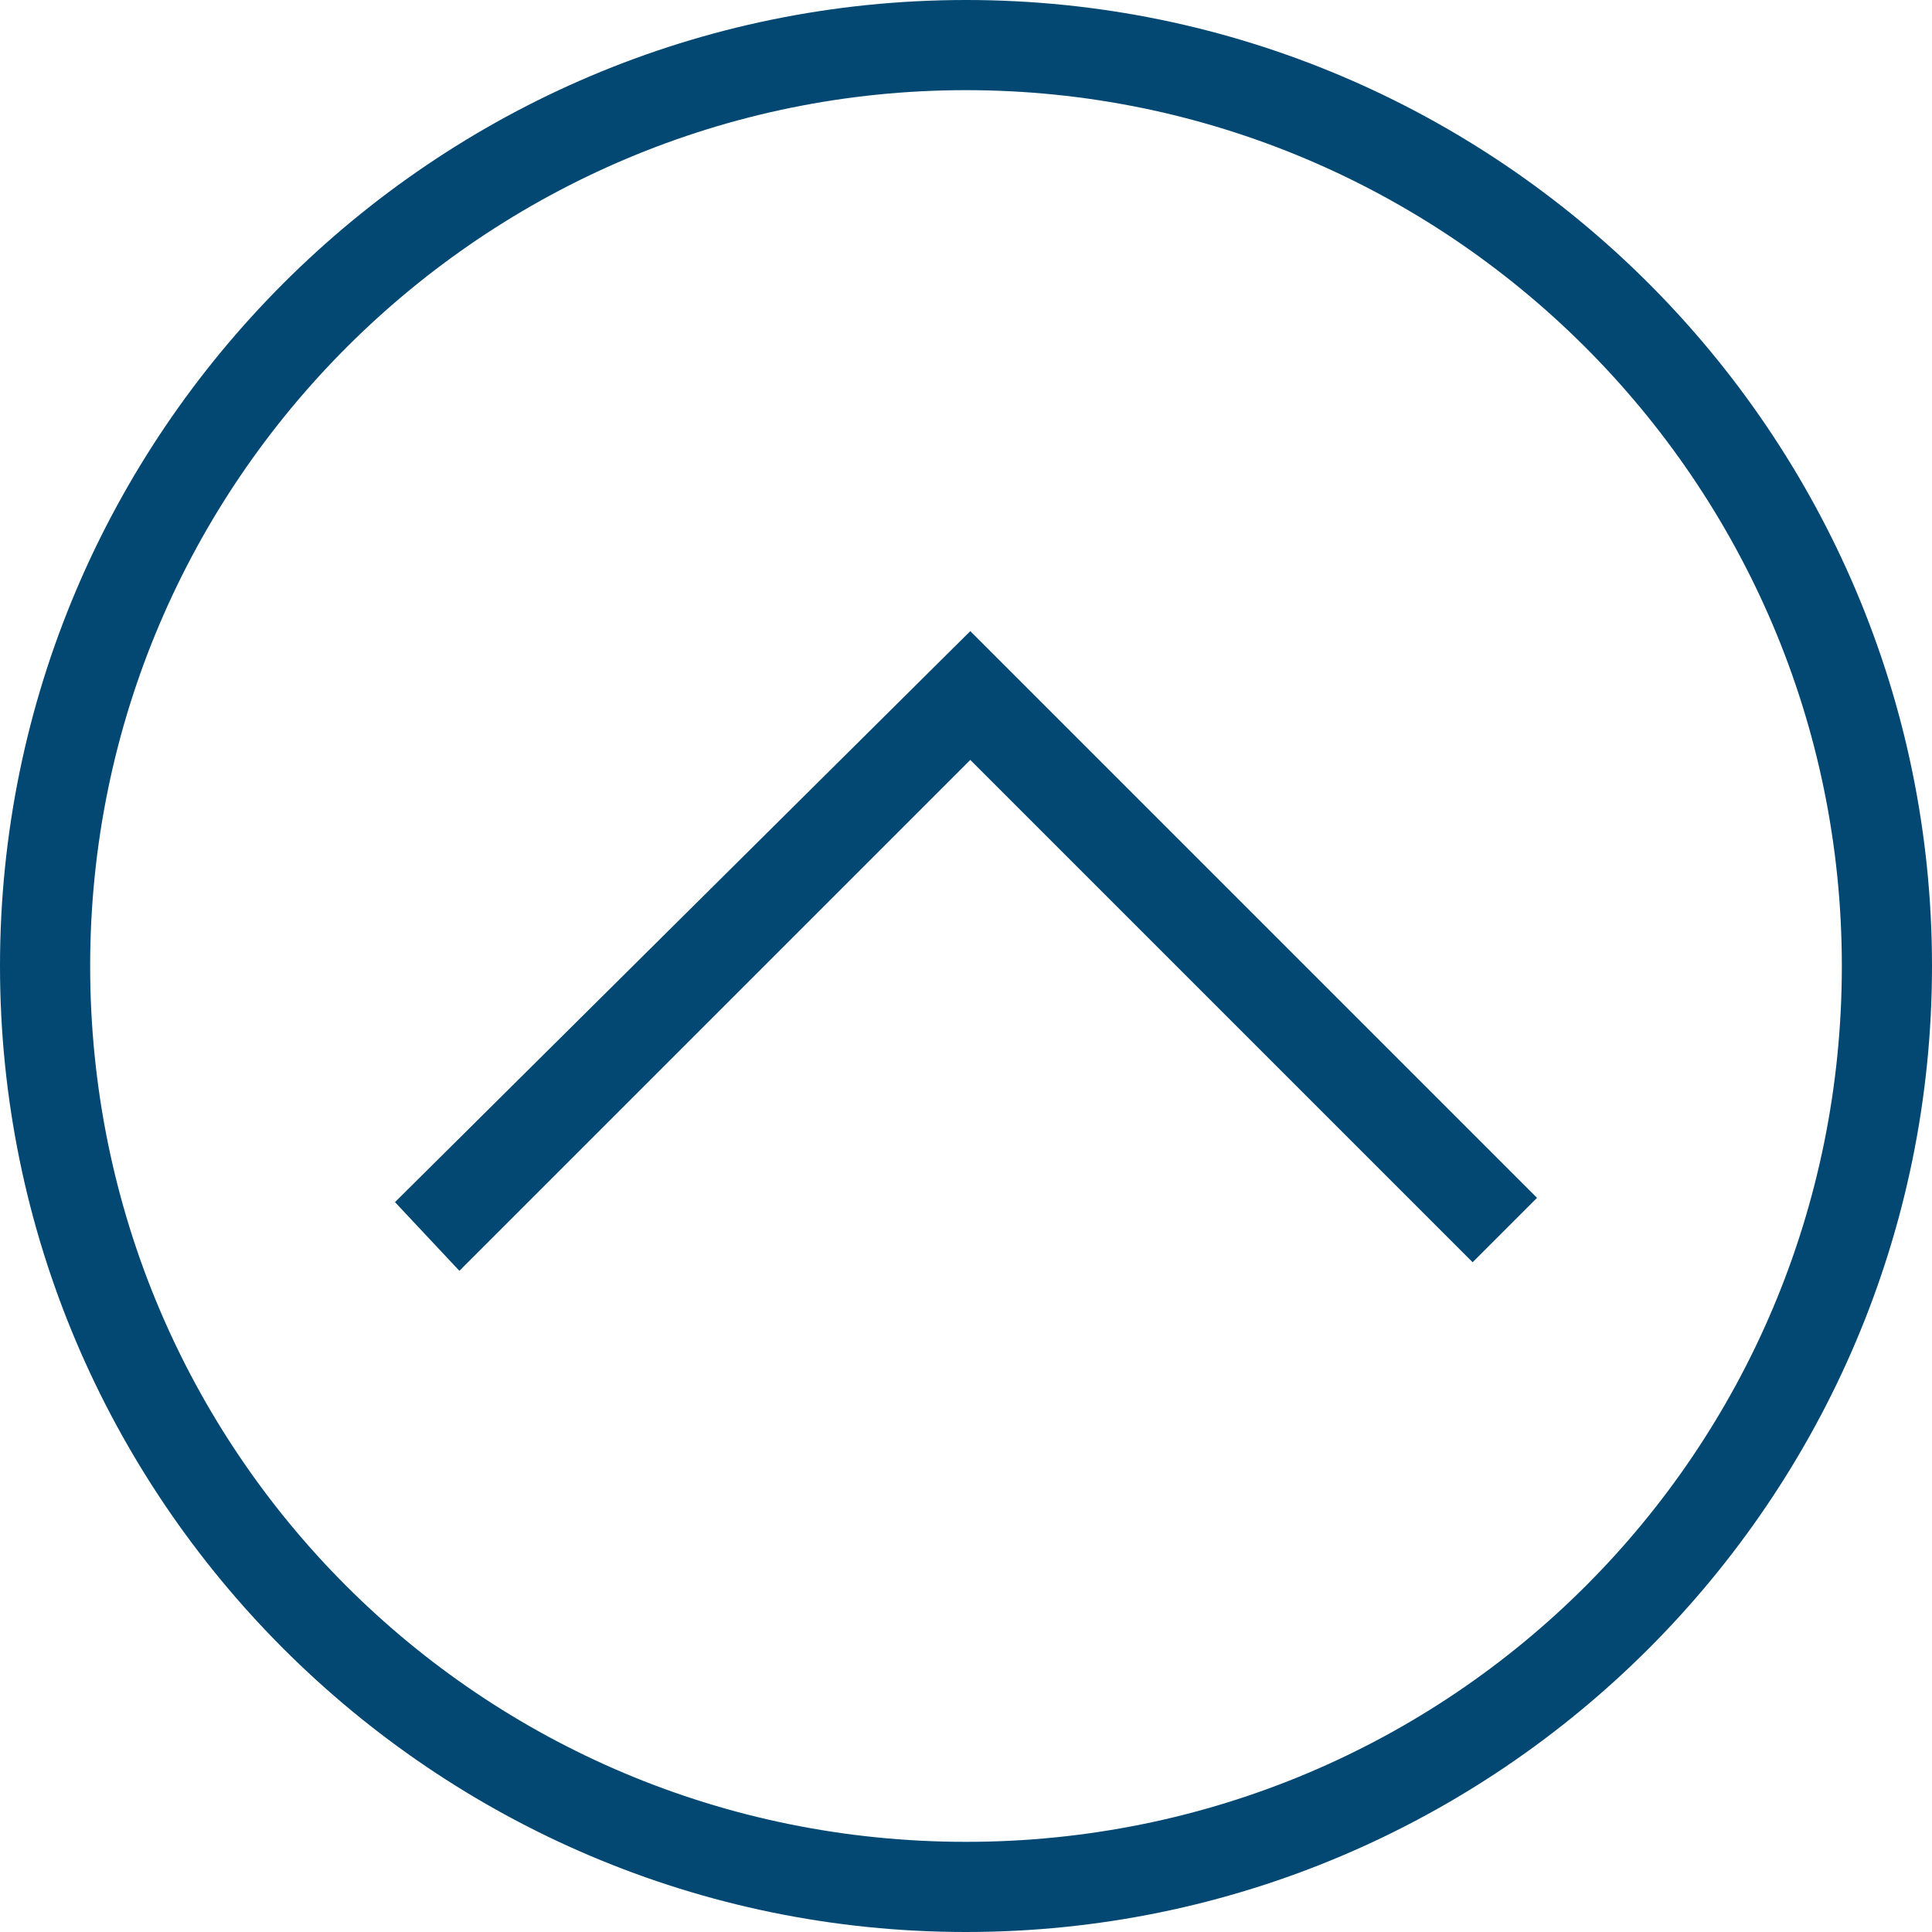
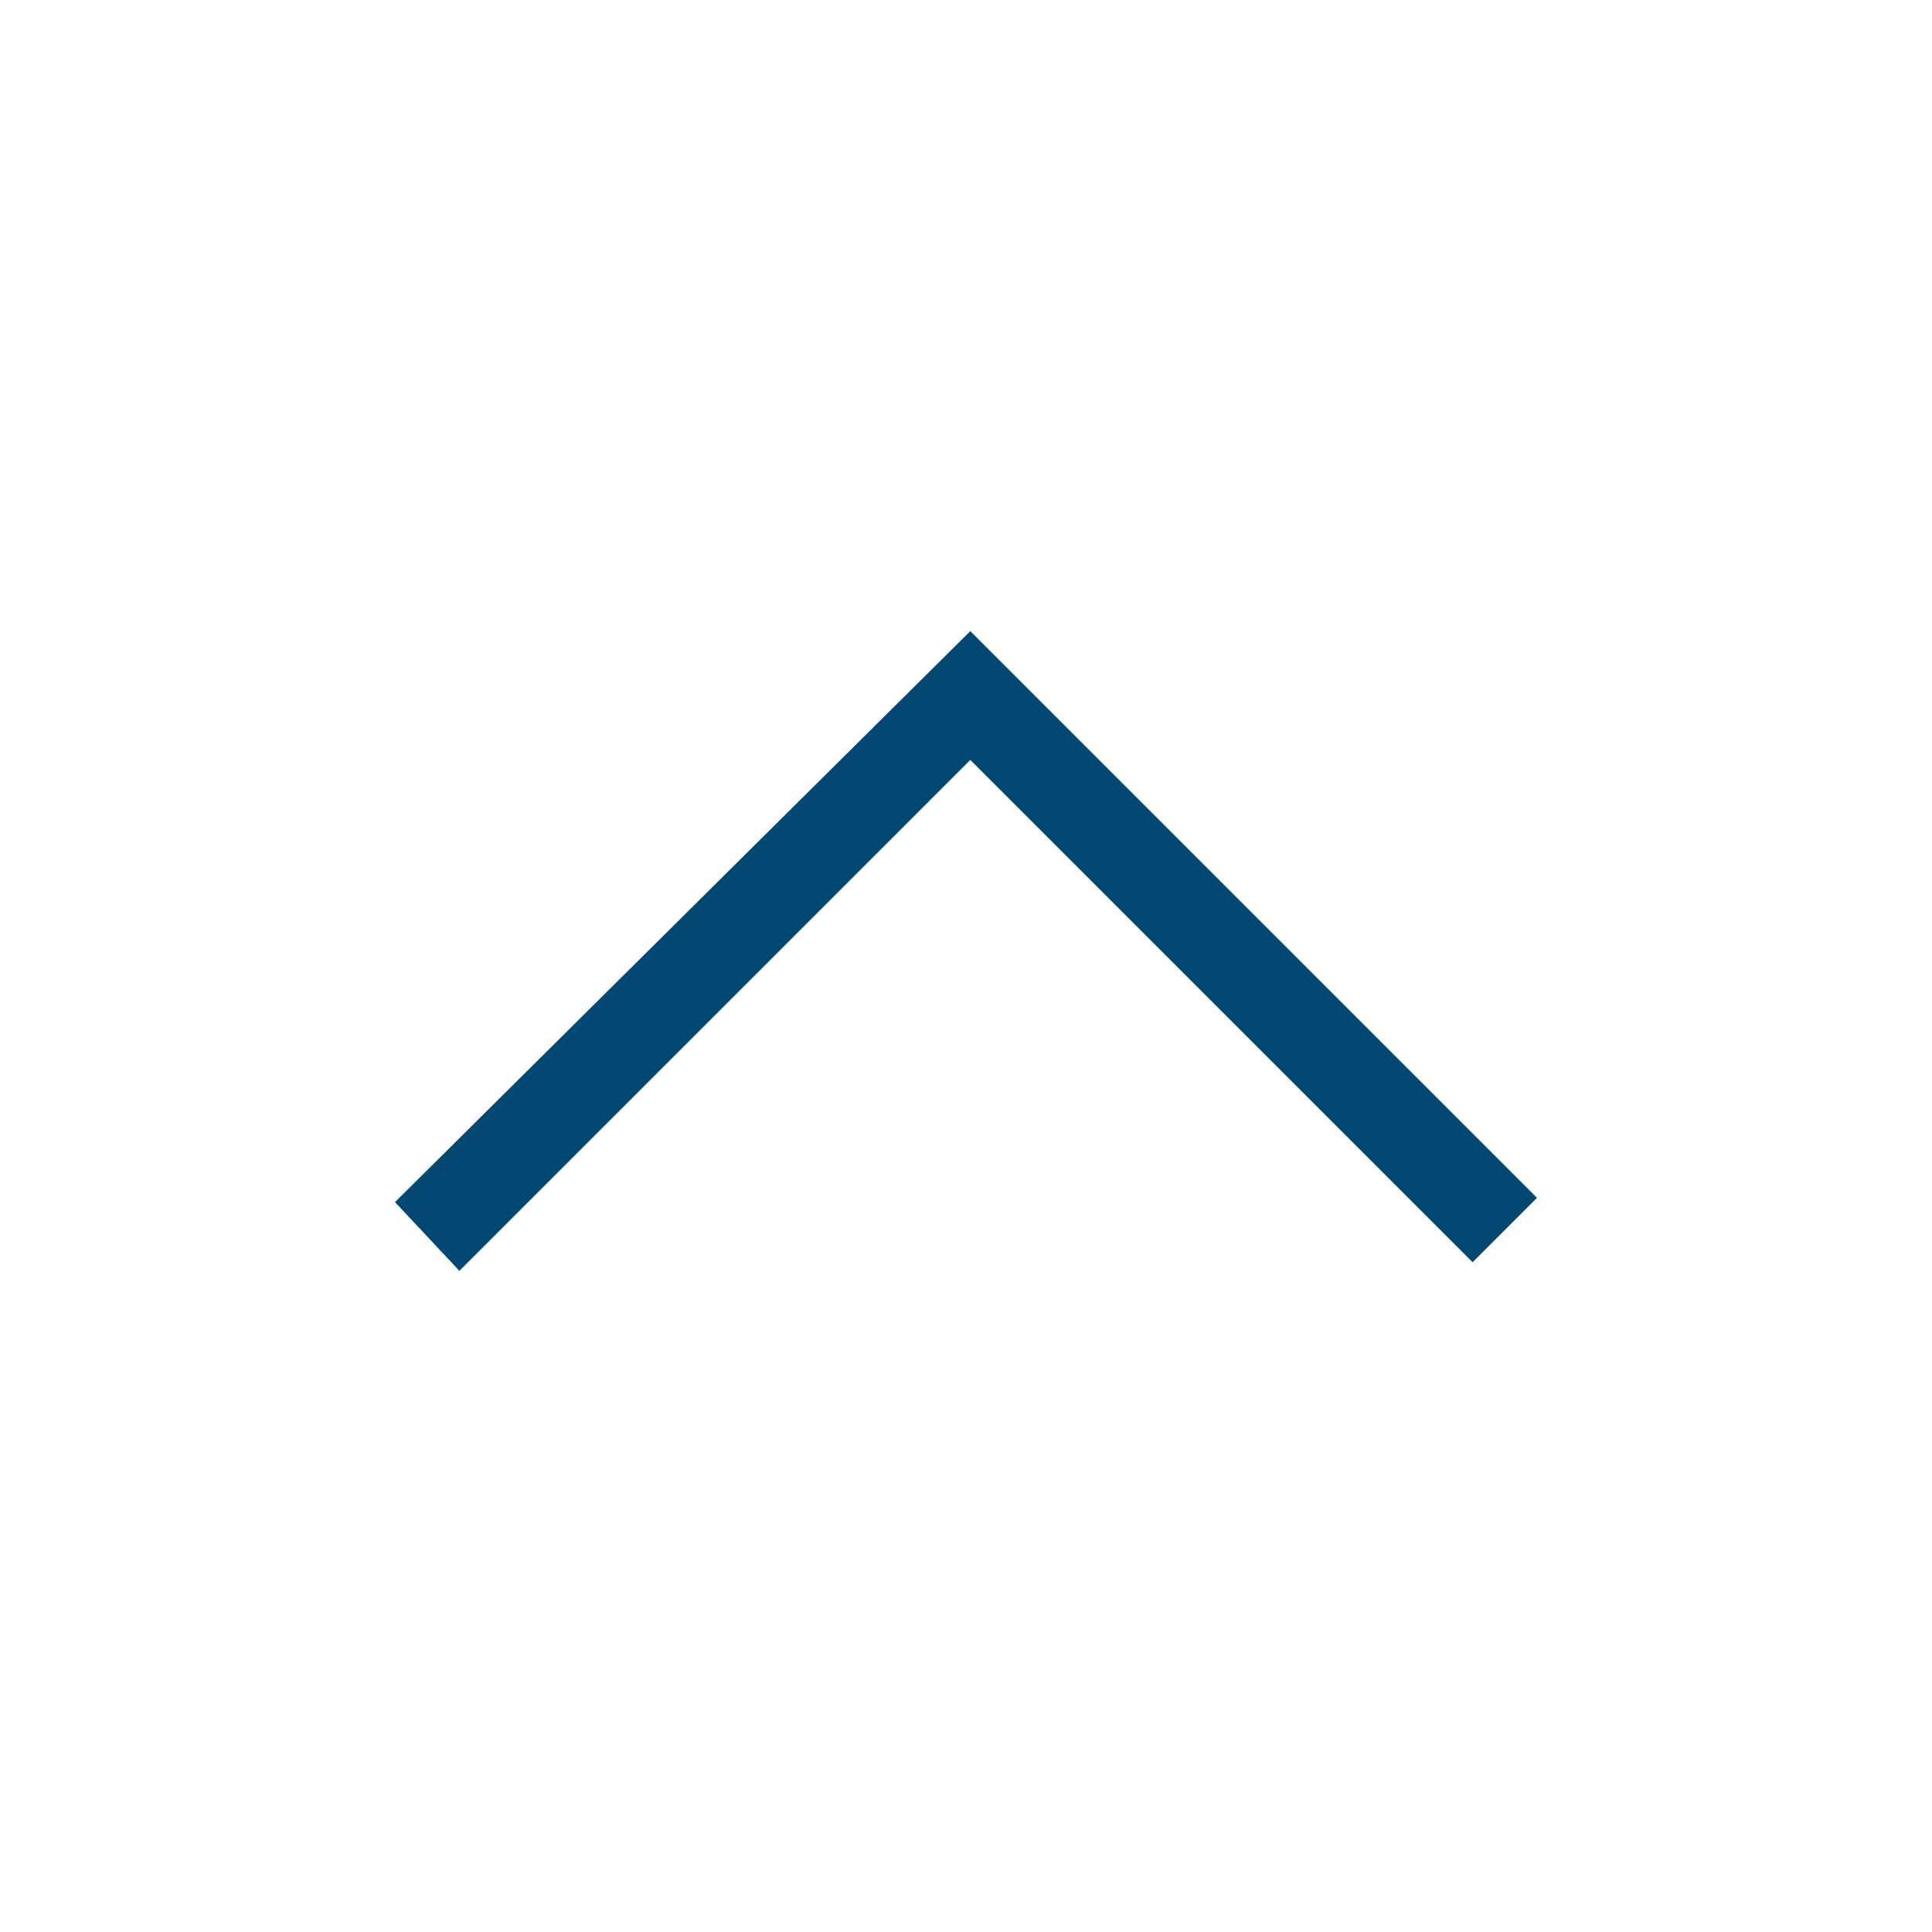
<svg xmlns="http://www.w3.org/2000/svg" version="1.1" id="Calque_1" x="0px" y="0px" viewBox="0 0 45 45" style="enable-background:new 0 0 45 45;" xml:space="preserve">
  <style type="text/css">
	.st0{fill:#024873;}
</style>
  <g>
    <g>
      <polygon class="st0" points="10.7,29.6 9.2,28 22.6,14.7 35.8,27.9 34.3,29.4 22.6,17.7   " />
    </g>
    <g>
-       <path class="st0" d="M22.5,45C10.1,45,0,34.9,0,22.5S10.1,0,22.5,0S45,10.1,45,22.5S34.9,45,22.5,45z M22.5,2.1    c-11.2,0-20.4,9.1-20.4,20.4s9.1,20.4,20.4,20.4s20.4-9.1,20.4-20.4S33.7,2.1,22.5,2.1z" />
-     </g>
+       </g>
  </g>
</svg>